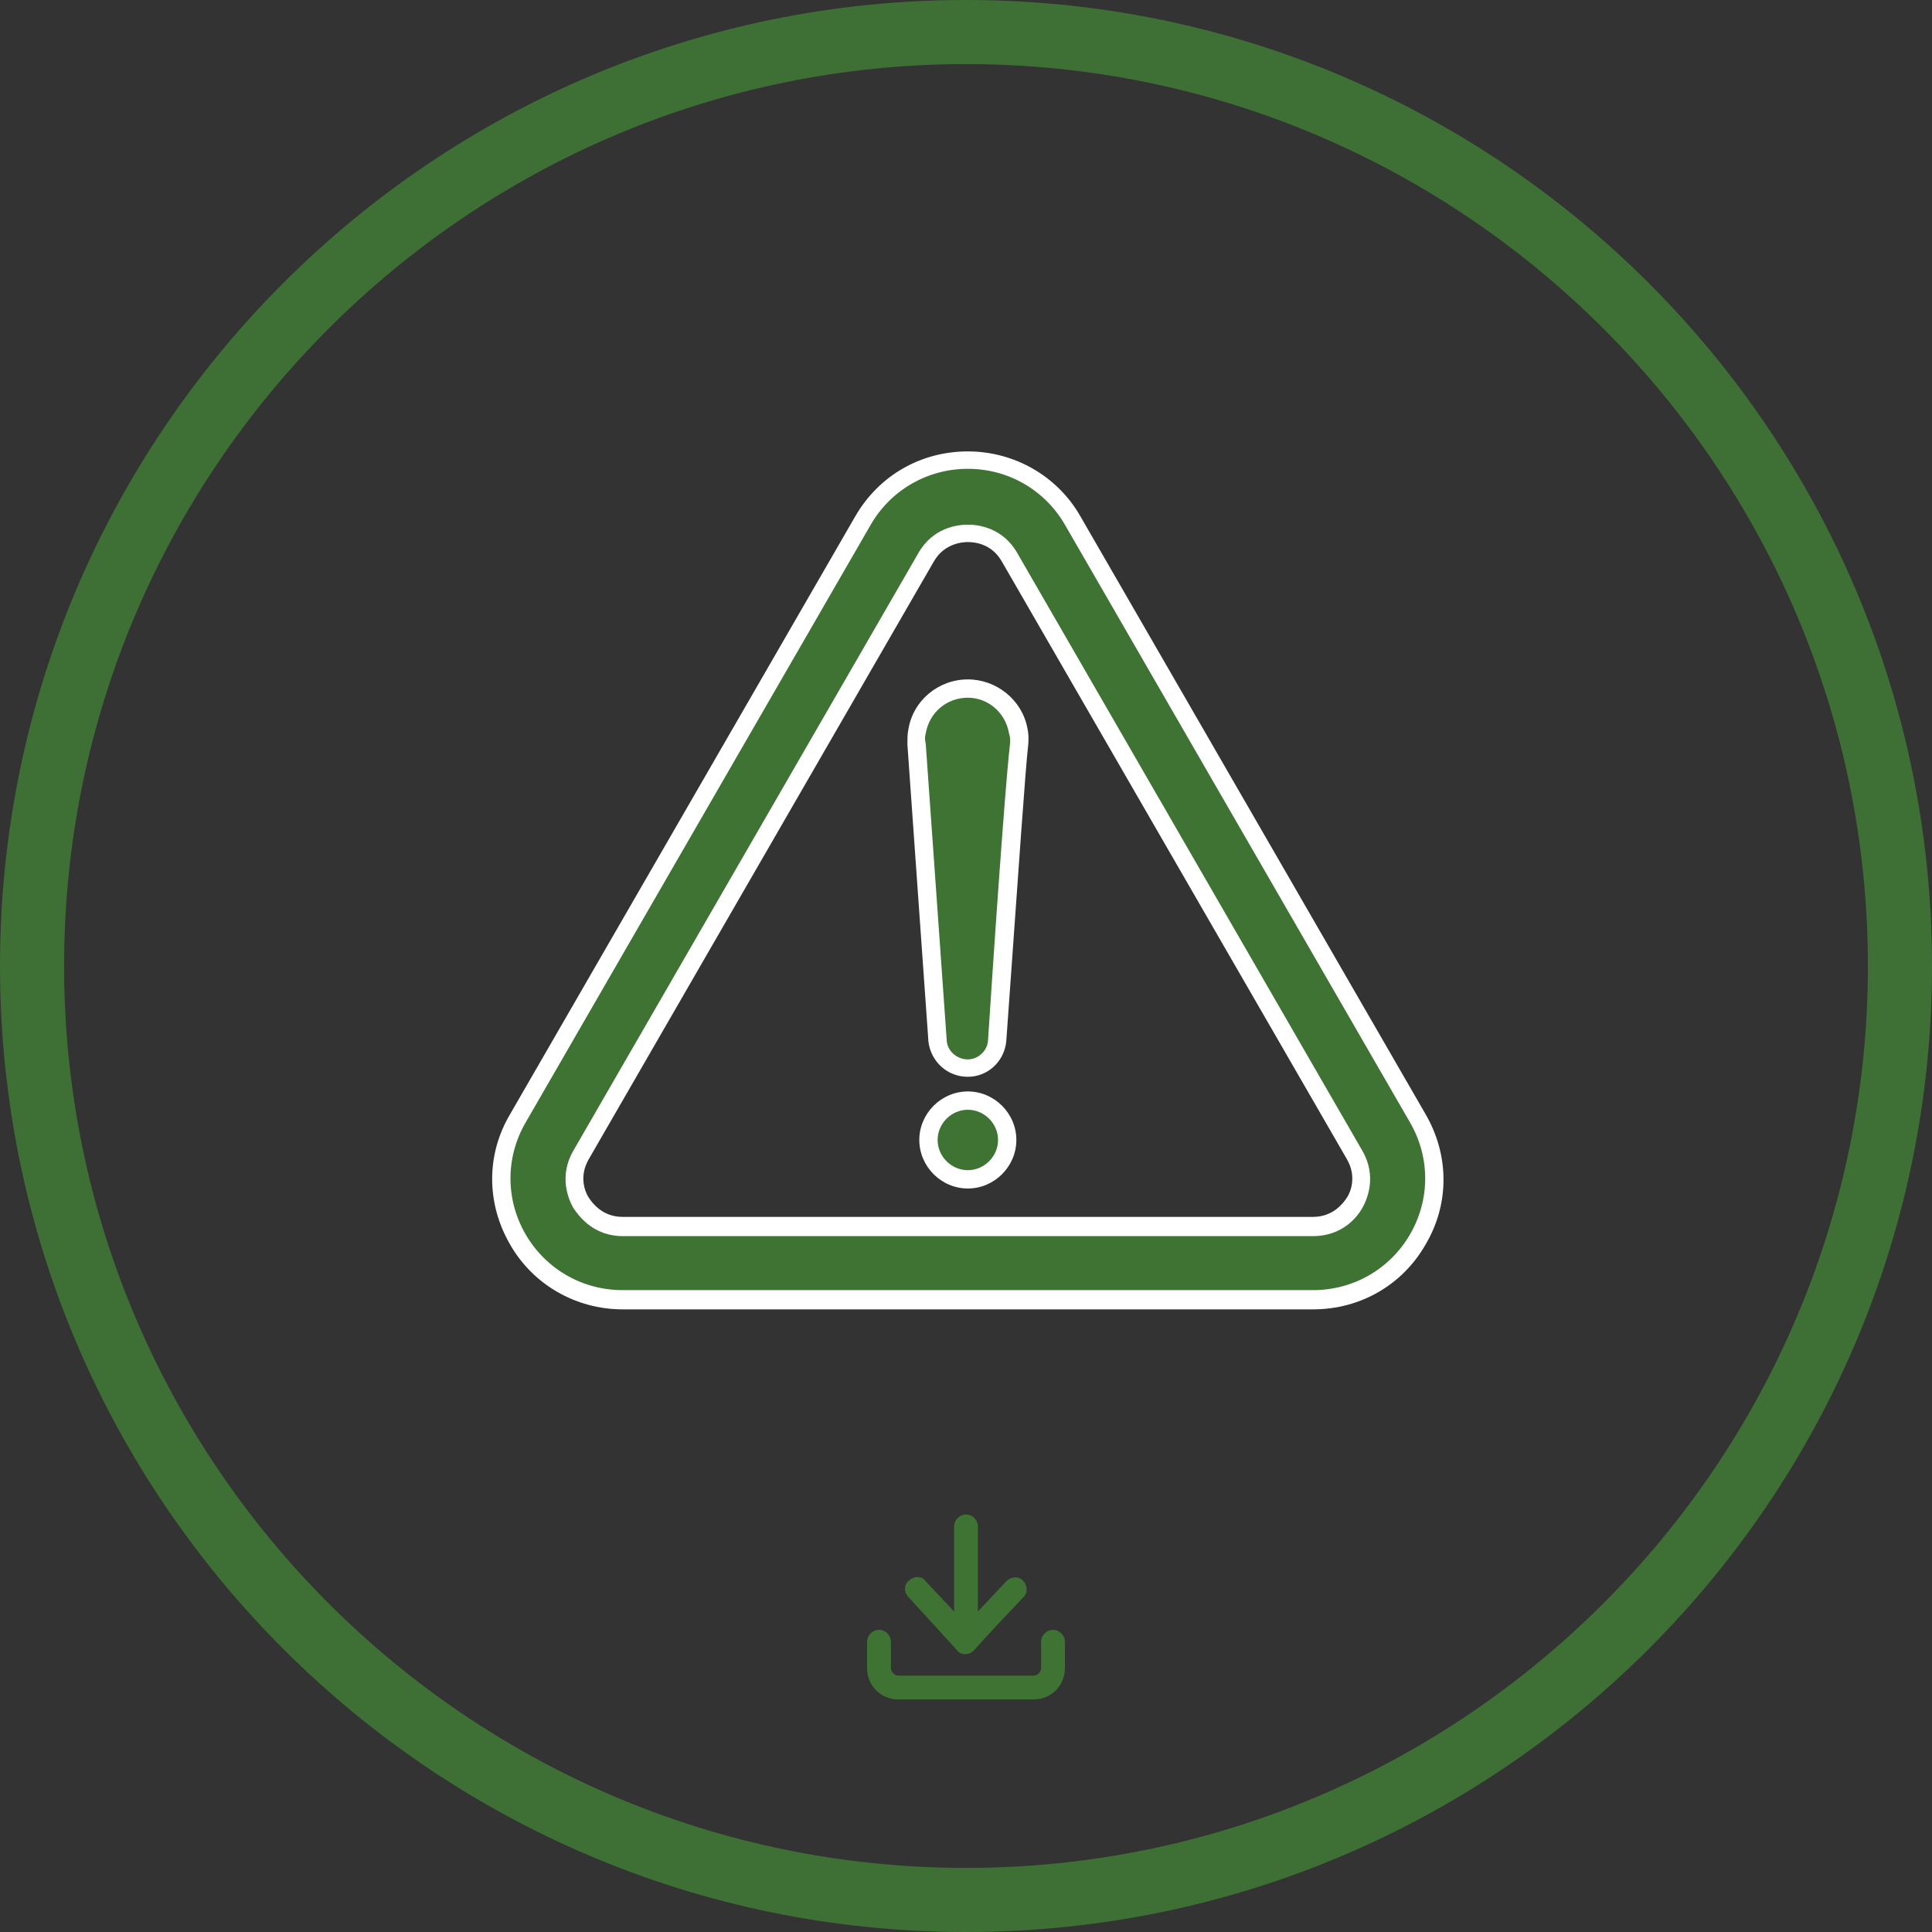
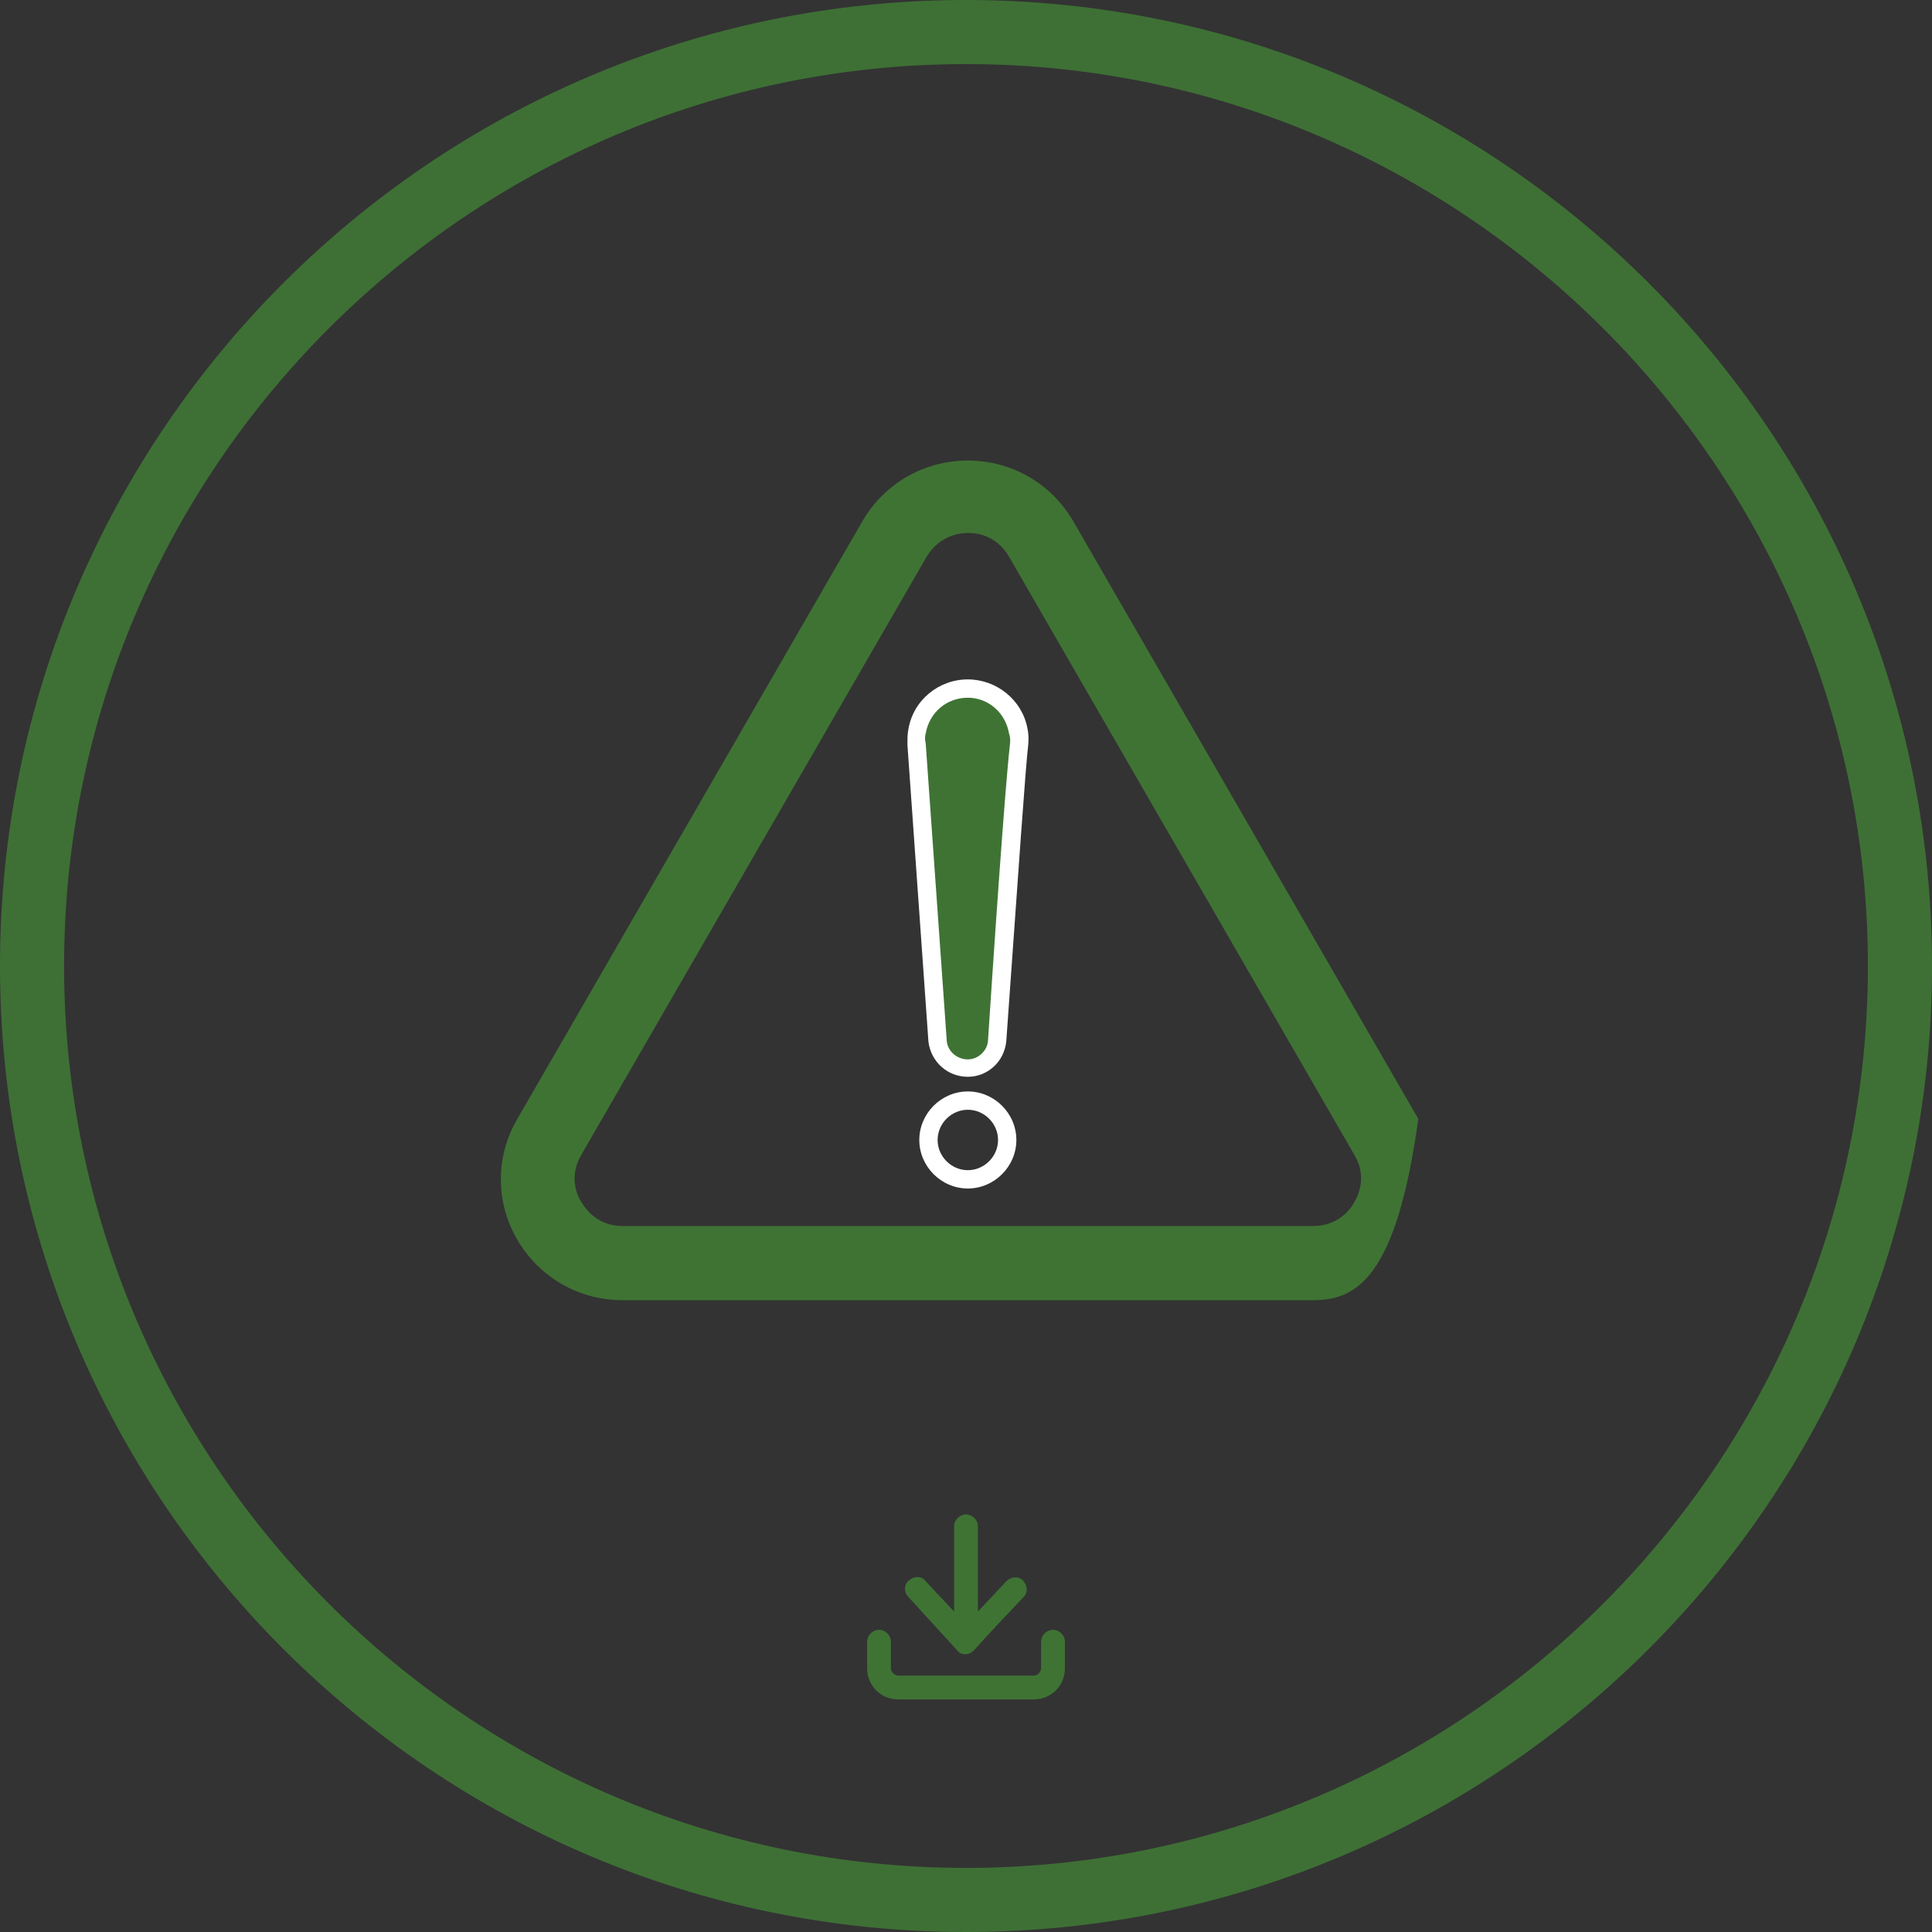
<svg xmlns="http://www.w3.org/2000/svg" version="1.0" id="レイヤー_1" x="0px" y="0px" width="211px" height="211px" viewBox="0 0 211 211" style="enable-background:new 0 0 211 211;" xml:space="preserve">
  <rect x="0" y="0" width="211" height="211" fill="#333333" stroke="none" />
  <style type="text/css">
	.st0{fill:#3E7035;}
	.st1{fill:#3F7334;}
	.st2{fill:#FFFFFF;}
</style>
  <g>
    <g>
      <path class="st0" d="M105.5,211C47.3,211,0,163.7,0,105.5S47.3,0,105.5,0S211,47.3,211,105.5S163.7,211,105.5,211z M105.5,7    C51.2,7,7,51.2,7,105.5c0,54.3,44.2,98.5,98.5,98.5c54.3,0,98.5-44.2,98.5-98.5C204,51.2,159.8,7,105.5,7z" />
      <g>
        <g>
          <path class="st1" d="M99.2,174.4c-0.5-0.5-0.5-1.4,0.1-1.8c0.5-0.5,1.4-0.5,1.8,0.1l3.1,3.3v-9.3c0-0.7,0.6-1.3,1.3-1.3      c0.7,0,1.3,0.6,1.3,1.3v9.3l3.1-3.3c0.5-0.5,1.3-0.6,1.8-0.1c0.5,0.5,0.6,1.3,0.1,1.8c-1.8,1.9-3.6,3.8-5.4,5.8c0,0,0,0-0.1,0.1      c-0.5,0.5-1.4,0.5-1.8-0.1L99.2,174.4L99.2,174.4z" />
          <path class="st1" d="M113.7,179.3c0-0.7,0.6-1.3,1.3-1.3s1.3,0.6,1.3,1.3v2.9c0,1.9-1.5,3.4-3.4,3.4H98.1      c-1.9,0-3.4-1.5-3.4-3.4v-2.9c0-0.7,0.6-1.3,1.3-1.3c0.7,0,1.3,0.6,1.3,1.3v2.9c0,0.4,0.4,0.8,0.8,0.8h14.8      c0.4,0,0.8-0.4,0.8-0.8V179.3L113.7,179.3z" />
        </g>
      </g>
    </g>
    <g>
      <g>
-         <path class="st1" d="M143.4,142H68c-4.8,0-9.1-2.5-11.5-6.6c-2.4-4.1-2.4-9.1,0-13.2l37.7-65.3c2.4-4.1,6.7-6.6,11.5-6.6     c4.8,0,9.1,2.5,11.5,6.6l37.7,65.3c2.4,4.1,2.4,9.1,0,13.2C152.5,139.5,148.2,142,143.4,142z M101.2,60.8l-37.7,65.3     c-1.4,2.4-0.5,4.4,0,5.2s1.8,2.6,4.5,2.6h75.4c2.7,0,4.1-1.8,4.5-2.6c0.5-0.8,1.4-2.9,0-5.2l-37.7-65.3c-1.4-2.4-3.6-2.6-4.5-2.6     S102.6,58.5,101.2,60.8L101.2,60.8z" />
-         <path class="st2" d="M143.4,143H68c-5.1,0-9.8-2.7-12.3-7.1c-2.6-4.5-2.6-9.8,0-14.2l37.7-65.3c2.6-4.5,7.2-7.1,12.3-7.1     c5.1,0,9.8,2.7,12.3,7.1l37.7,65.3c2.6,4.5,2.6,9.8,0,14.2C153.2,140.3,148.6,143,143.4,143z M105.7,51.2     c-4.4,0-8.4,2.3-10.6,6.1l-37.7,65.3c-2.2,3.8-2.2,8.4,0,12.2c2.2,3.8,6.2,6.1,10.6,6.1h75.4c4.4,0,8.4-2.3,10.6-6.1     c2.2-3.8,2.2-8.4,0-12.2l-37.7-65.3C114.1,53.5,110.1,51.2,105.7,51.2z M143.4,135H68c-3.2,0-4.8-2.2-5.4-3.1     c-0.5-0.9-1.6-3.4,0-6.2l37.7-65.3c1.6-2.8,4.3-3.1,5.4-3.1c1.1,0,3.8,0.3,5.4,3.1l37.7,65.3c1.6,2.8,0.5,5.3,0,6.2     C148.3,132.8,146.7,135,143.4,135z M105.7,59.2c-0.7,0-2.6,0.2-3.7,2.1l-37.7,65.3c-1.1,1.9-0.4,3.6,0,4.2     c0.4,0.6,1.5,2.1,3.7,2.1h75.4c2.2,0,3.3-1.5,3.7-2.1c0.4-0.6,1.1-2.3,0-4.2l-37.7-65.3C108.3,59.4,106.5,59.2,105.7,59.2z" />
+         <path class="st1" d="M143.4,142H68c-4.8,0-9.1-2.5-11.5-6.6c-2.4-4.1-2.4-9.1,0-13.2l37.7-65.3c2.4-4.1,6.7-6.6,11.5-6.6     c4.8,0,9.1,2.5,11.5,6.6l37.7,65.3C152.5,139.5,148.2,142,143.4,142z M101.2,60.8l-37.7,65.3     c-1.4,2.4-0.5,4.4,0,5.2s1.8,2.6,4.5,2.6h75.4c2.7,0,4.1-1.8,4.5-2.6c0.5-0.8,1.4-2.9,0-5.2l-37.7-65.3c-1.4-2.4-3.6-2.6-4.5-2.6     S102.6,58.5,101.2,60.8L101.2,60.8z" />
      </g>
      <g>
        <path class="st1" d="M111.3,81.3c0-0.1,0.1-0.8-0.1-1.5c-0.5-2.6-2.8-4.5-5.5-4.5c-2.8,0-5.1,2-5.6,4.7c-0.1,0.4-0.1,0.9-0.1,1.3     l2.3,32.5c0.2,1.7,1.7,2.9,3.3,2.9c1.6,0,3-1.3,3.2-2.9C110.1,96.4,111,84.1,111.3,81.3z" />
        <path class="st2" d="M105.7,117.6c-2.2,0-4-1.6-4.3-3.8l-2.3-32.5c0-0.6,0-1.1,0.1-1.6c0.5-3.2,3.3-5.5,6.5-5.5     c3.1,0,5.9,2.2,6.5,5.3c0.2,0.9,0.1,1.6,0.1,1.8c-0.3,2.5-1,12.8-2.4,32.4C109.7,115.9,107.9,117.6,105.7,117.6     C105.7,117.6,105.7,117.6,105.7,117.6z M105.7,76.2c-2.3,0-4.2,1.6-4.6,3.9c-0.1,0.3-0.1,0.7,0,1.1l2.3,32.5c0.1,1.1,1.1,2,2.3,2     c1.1,0,2.1-0.9,2.2-2c1.3-19.9,2.1-29.9,2.4-32.4v0c0-0.1,0.1-0.6-0.1-1.2C109.8,77.8,107.9,76.2,105.7,76.2z" />
      </g>
      <g>
-         <circle class="st1" cx="105.7" cy="124.5" r="4.3" />
        <path class="st2" d="M105.7,129.8c-2.9,0-5.3-2.4-5.3-5.3c0-2.9,2.4-5.3,5.3-5.3c2.9,0,5.3,2.4,5.3,5.3     C111,127.4,108.6,129.8,105.7,129.8z M105.7,121.2c-1.8,0-3.3,1.5-3.3,3.3c0,1.8,1.5,3.3,3.3,3.3c1.8,0,3.3-1.5,3.3-3.3     C109,122.7,107.5,121.2,105.7,121.2z" />
      </g>
    </g>
  </g>
</svg>